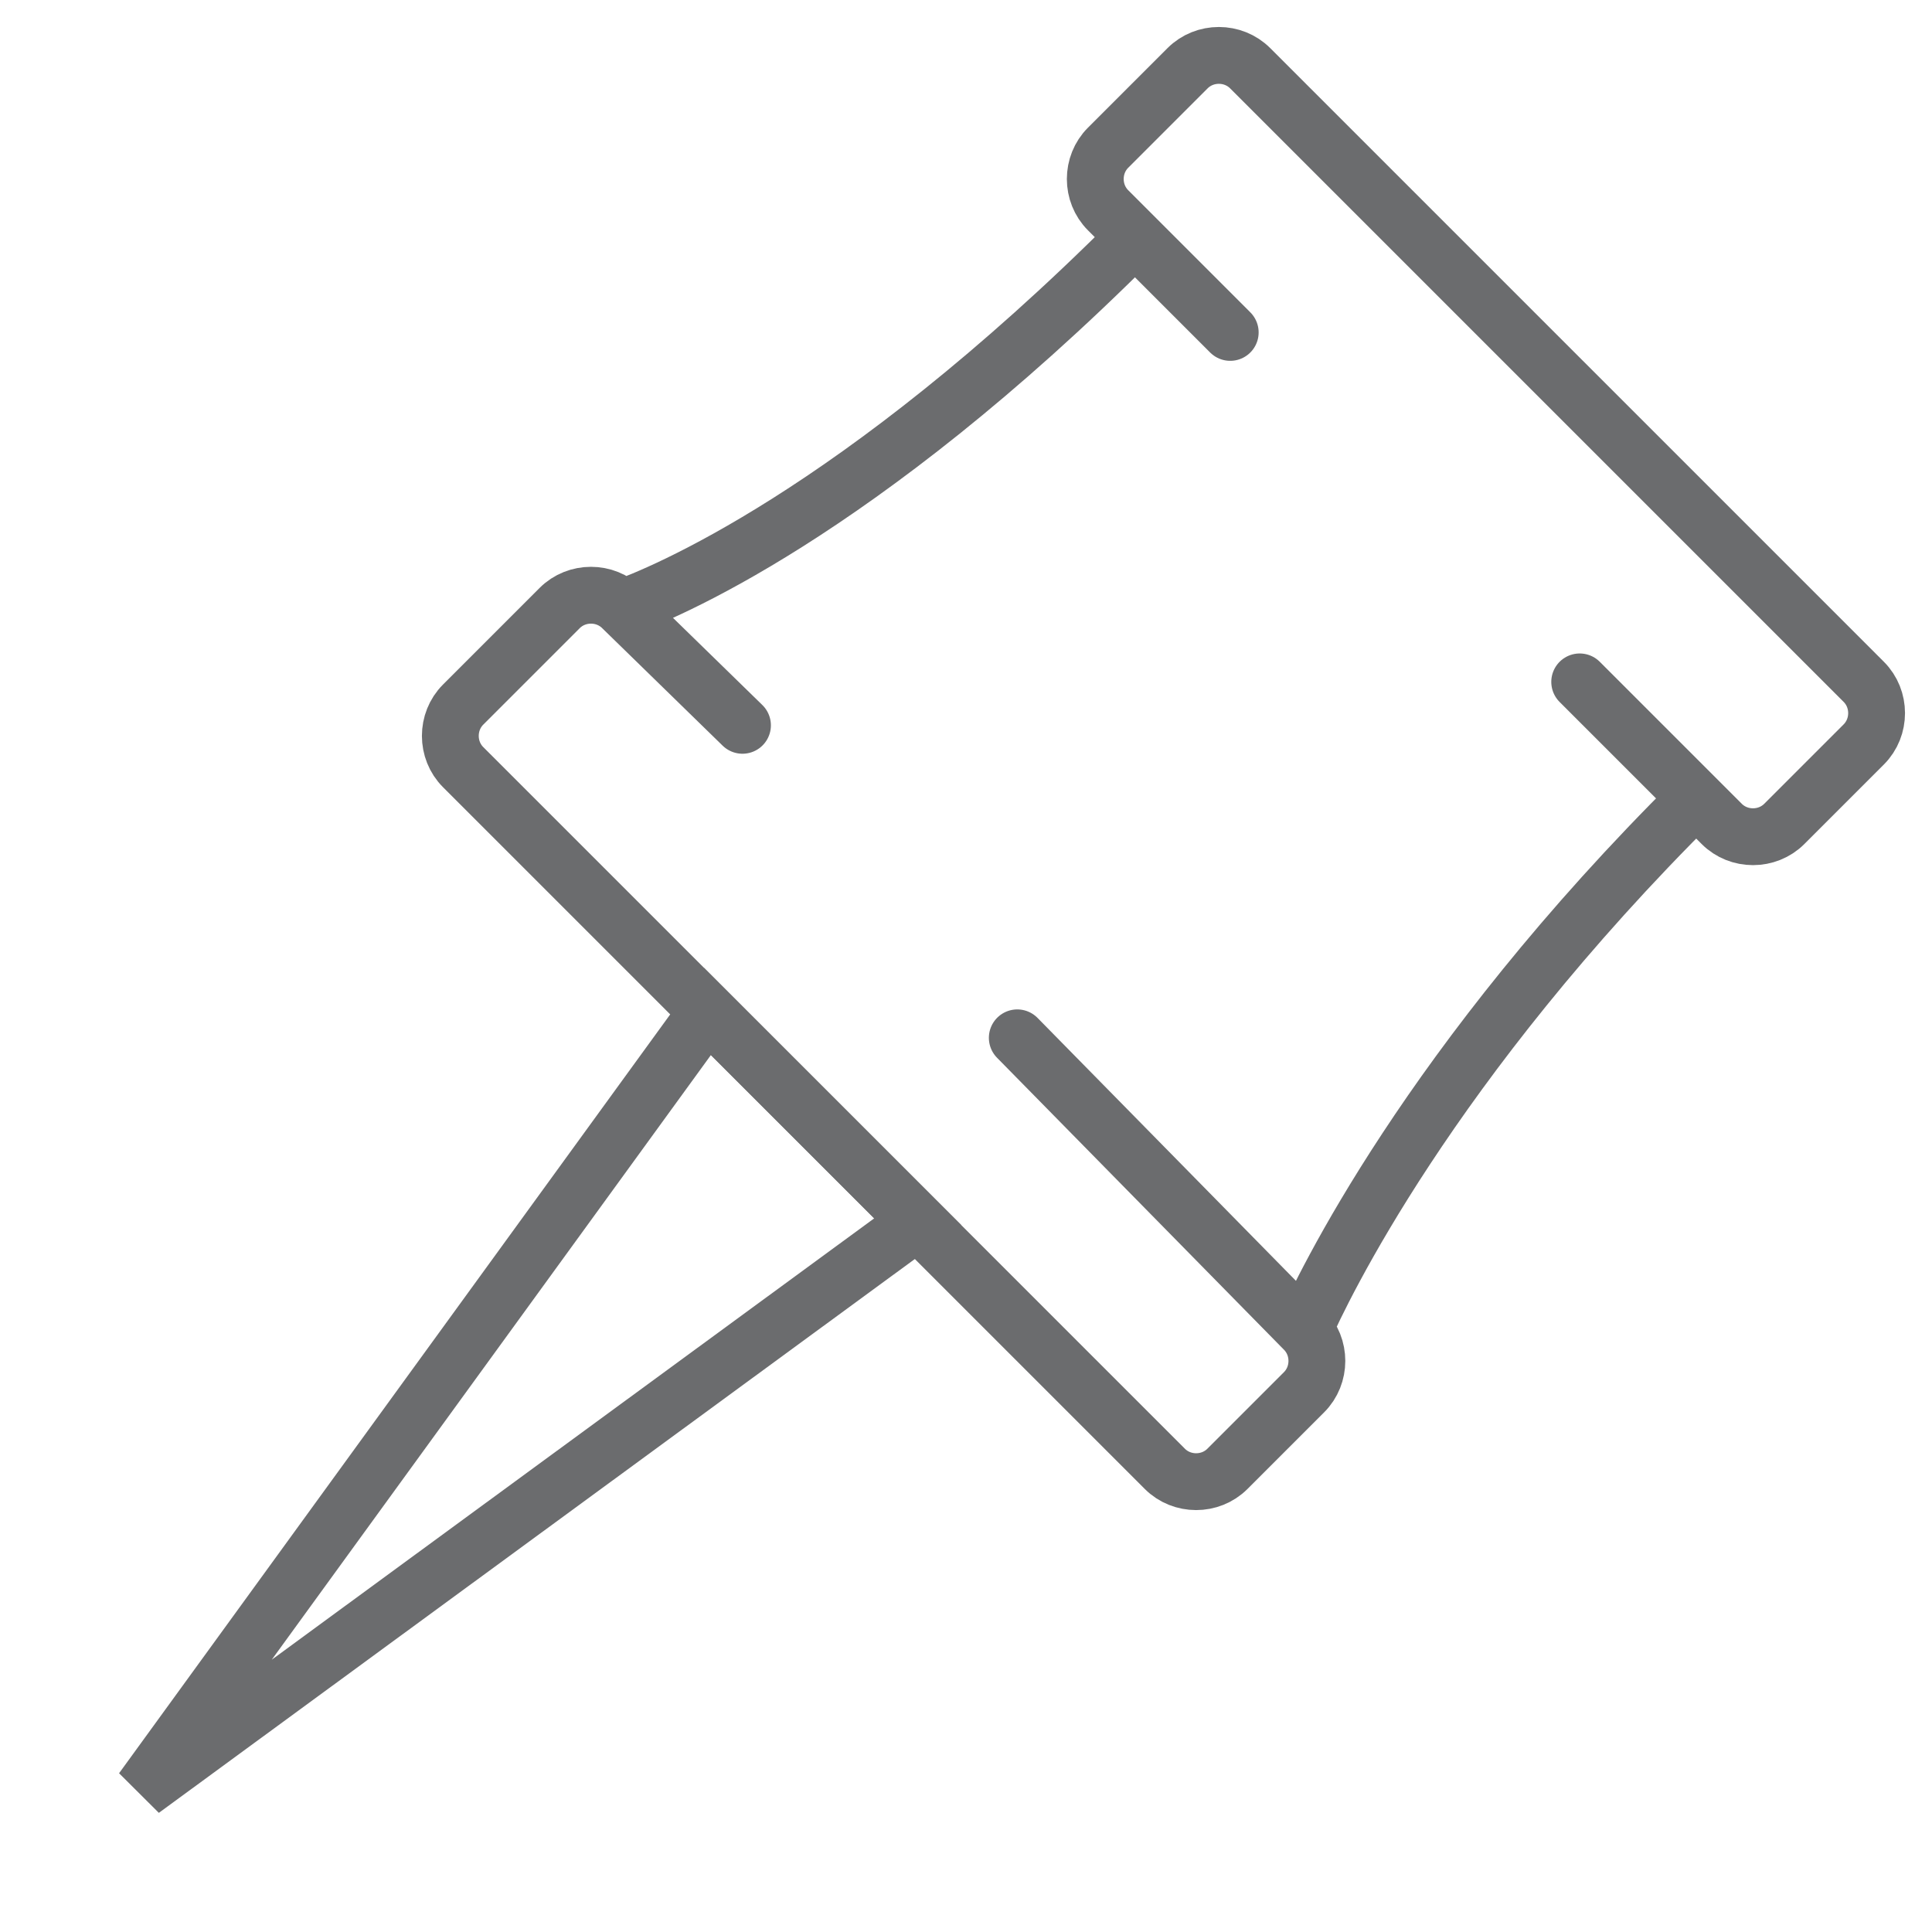
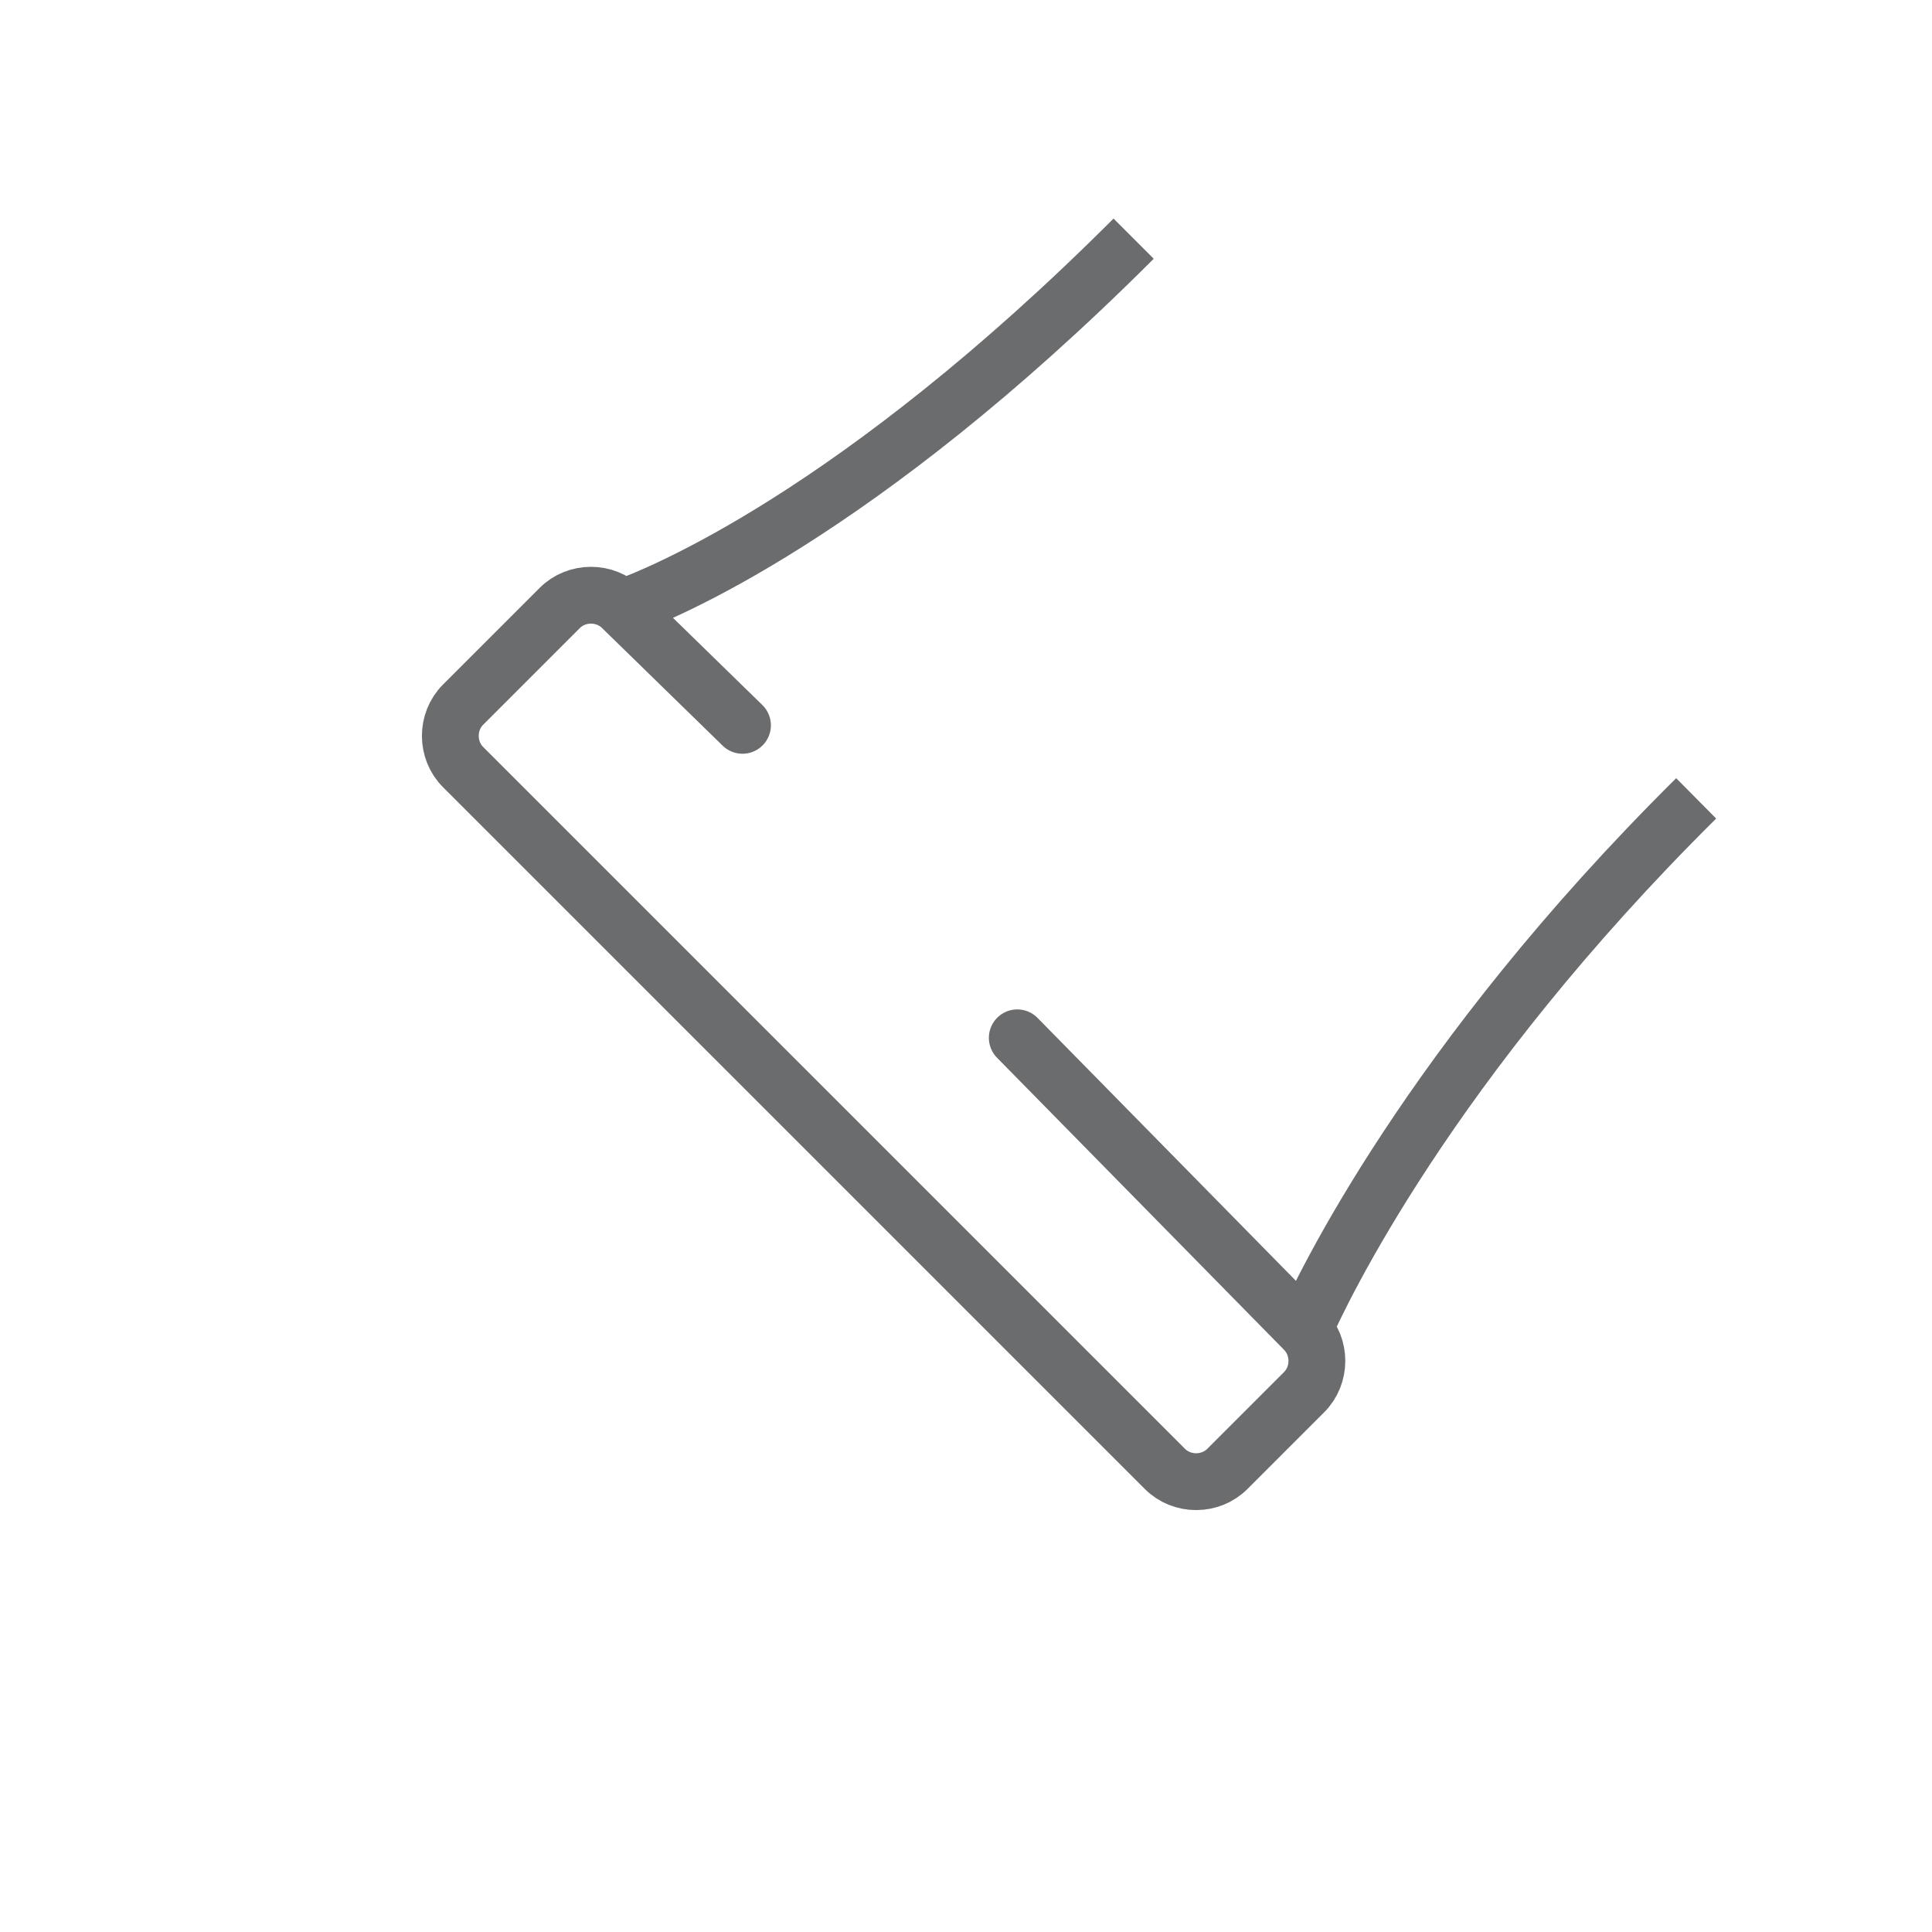
<svg xmlns="http://www.w3.org/2000/svg" xmlns:ns1="http://www.bohemiancoding.com/sketch/ns" version="1.1" id="Layer_1" width="800px" height="800px" viewBox="0 0 68 68" enable-background="new 0 0 68 68" xml:space="preserve">
  <title>Pin</title>
  <desc>Created with Sketch.</desc>
  <g id="Page-1" ns1:type="MSPage">
    <g id="Pin" transform="translate(5, 2)" ns1:type="MSLayerGroup">
-       <path id="Shape_2_" ns1:type="MSShapeGroup" fill="none" stroke="#6B6C6E" stroke-width="2" d="M0,61l19.9-27.4l7.4,7.4L0,61z" />
      <path id="Shape_1_" ns1:type="MSShapeGroup" fill="none" stroke="#6B6C6E" stroke-width="2" stroke-linejoin="round" d="    M34.9,6.4c-9.75,9.75-16.693,12.537-18,13l4.233,4.129L16.9,19.4c-0.6-0.6-1.6-0.6-2.2,0l-3.4,3.4c-0.6,0.6-0.6,1.6,0,2.2L36,49.7    c0.6,0.6,1.6,0.6,2.2,0l2.7-2.7c0.6-0.6,0.6-1.6,0-2.2L30.805,34.528L40.9,44.8c0.611-1.385,4.383-9.373,13.8-18.7" />
-       <path id="Shape" ns1:type="MSShapeGroup" fill="none" stroke="#6B6C6E" stroke-width="2" stroke-linecap="round" d="M38.3,9.7    L34,5.4c-0.6-0.6-0.6-1.6,0-2.2l2.8-2.8c0.6-0.6,1.6-0.6,2.2,0L60.6,22c0.6,0.6,0.6,1.6,0,2.2L57.8,27c-0.6,0.6-1.6,0.6-2.2,0    l-5-5" />
    </g>
  </g>
</svg>